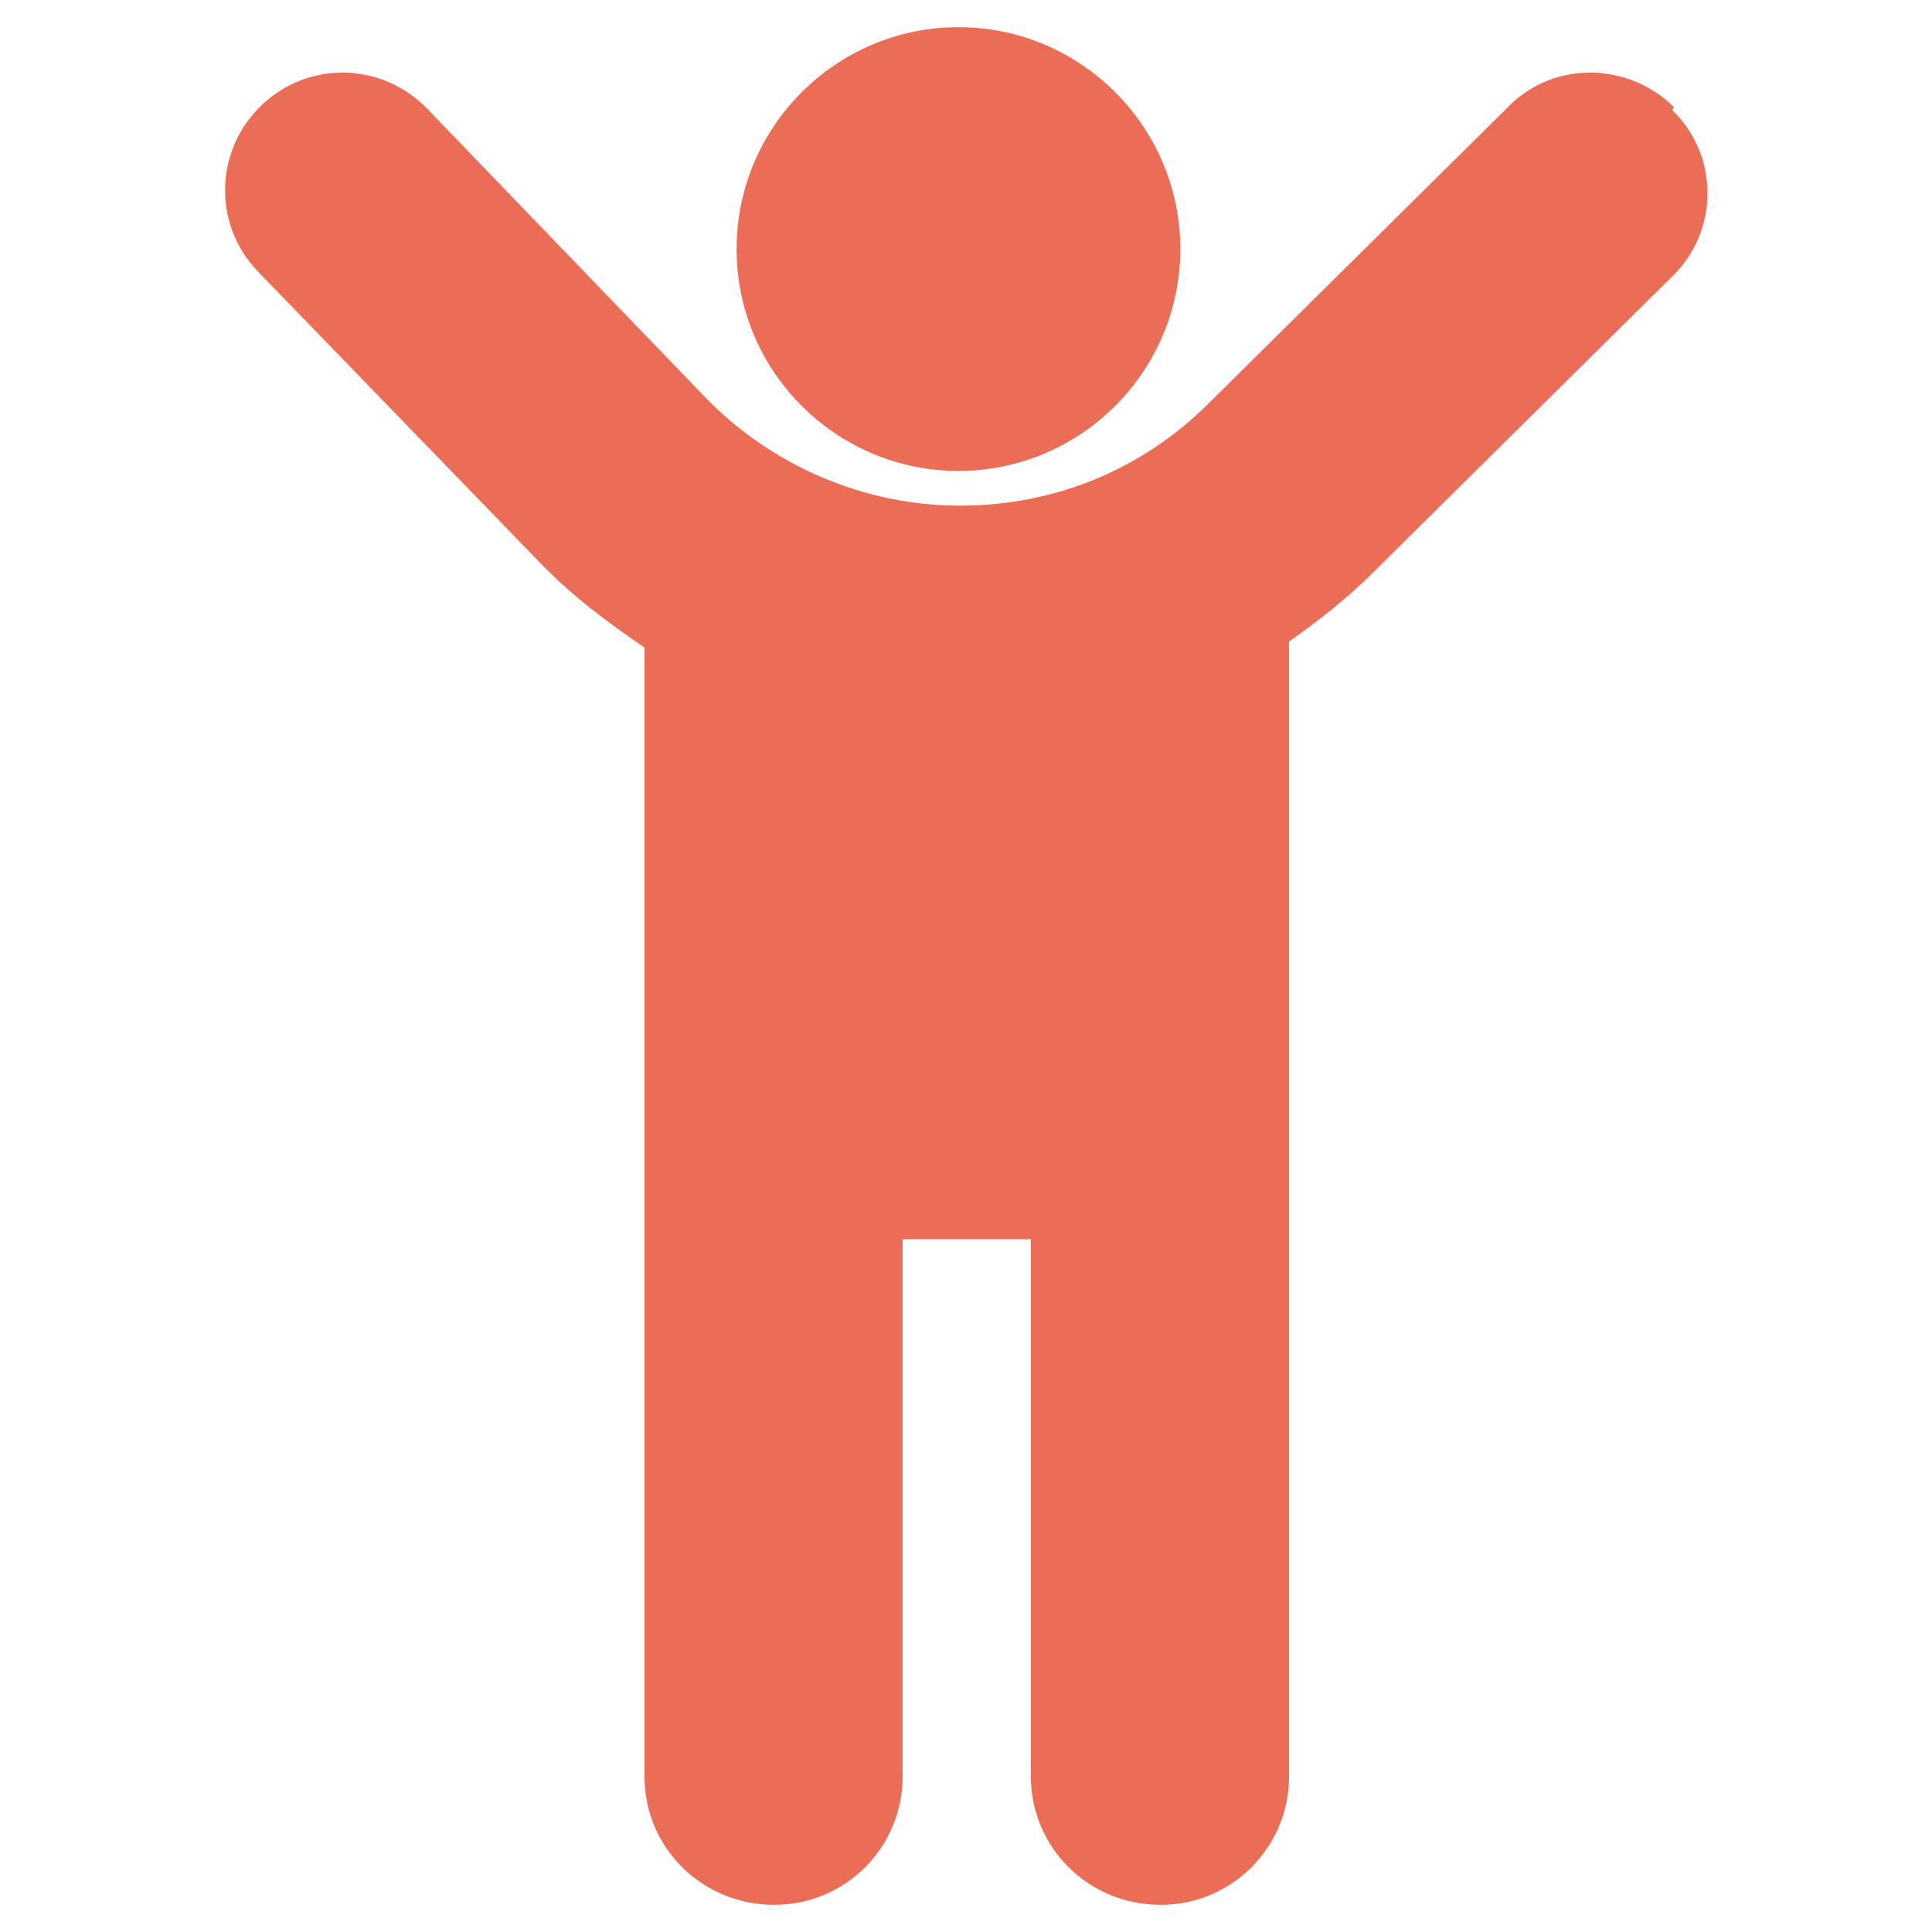
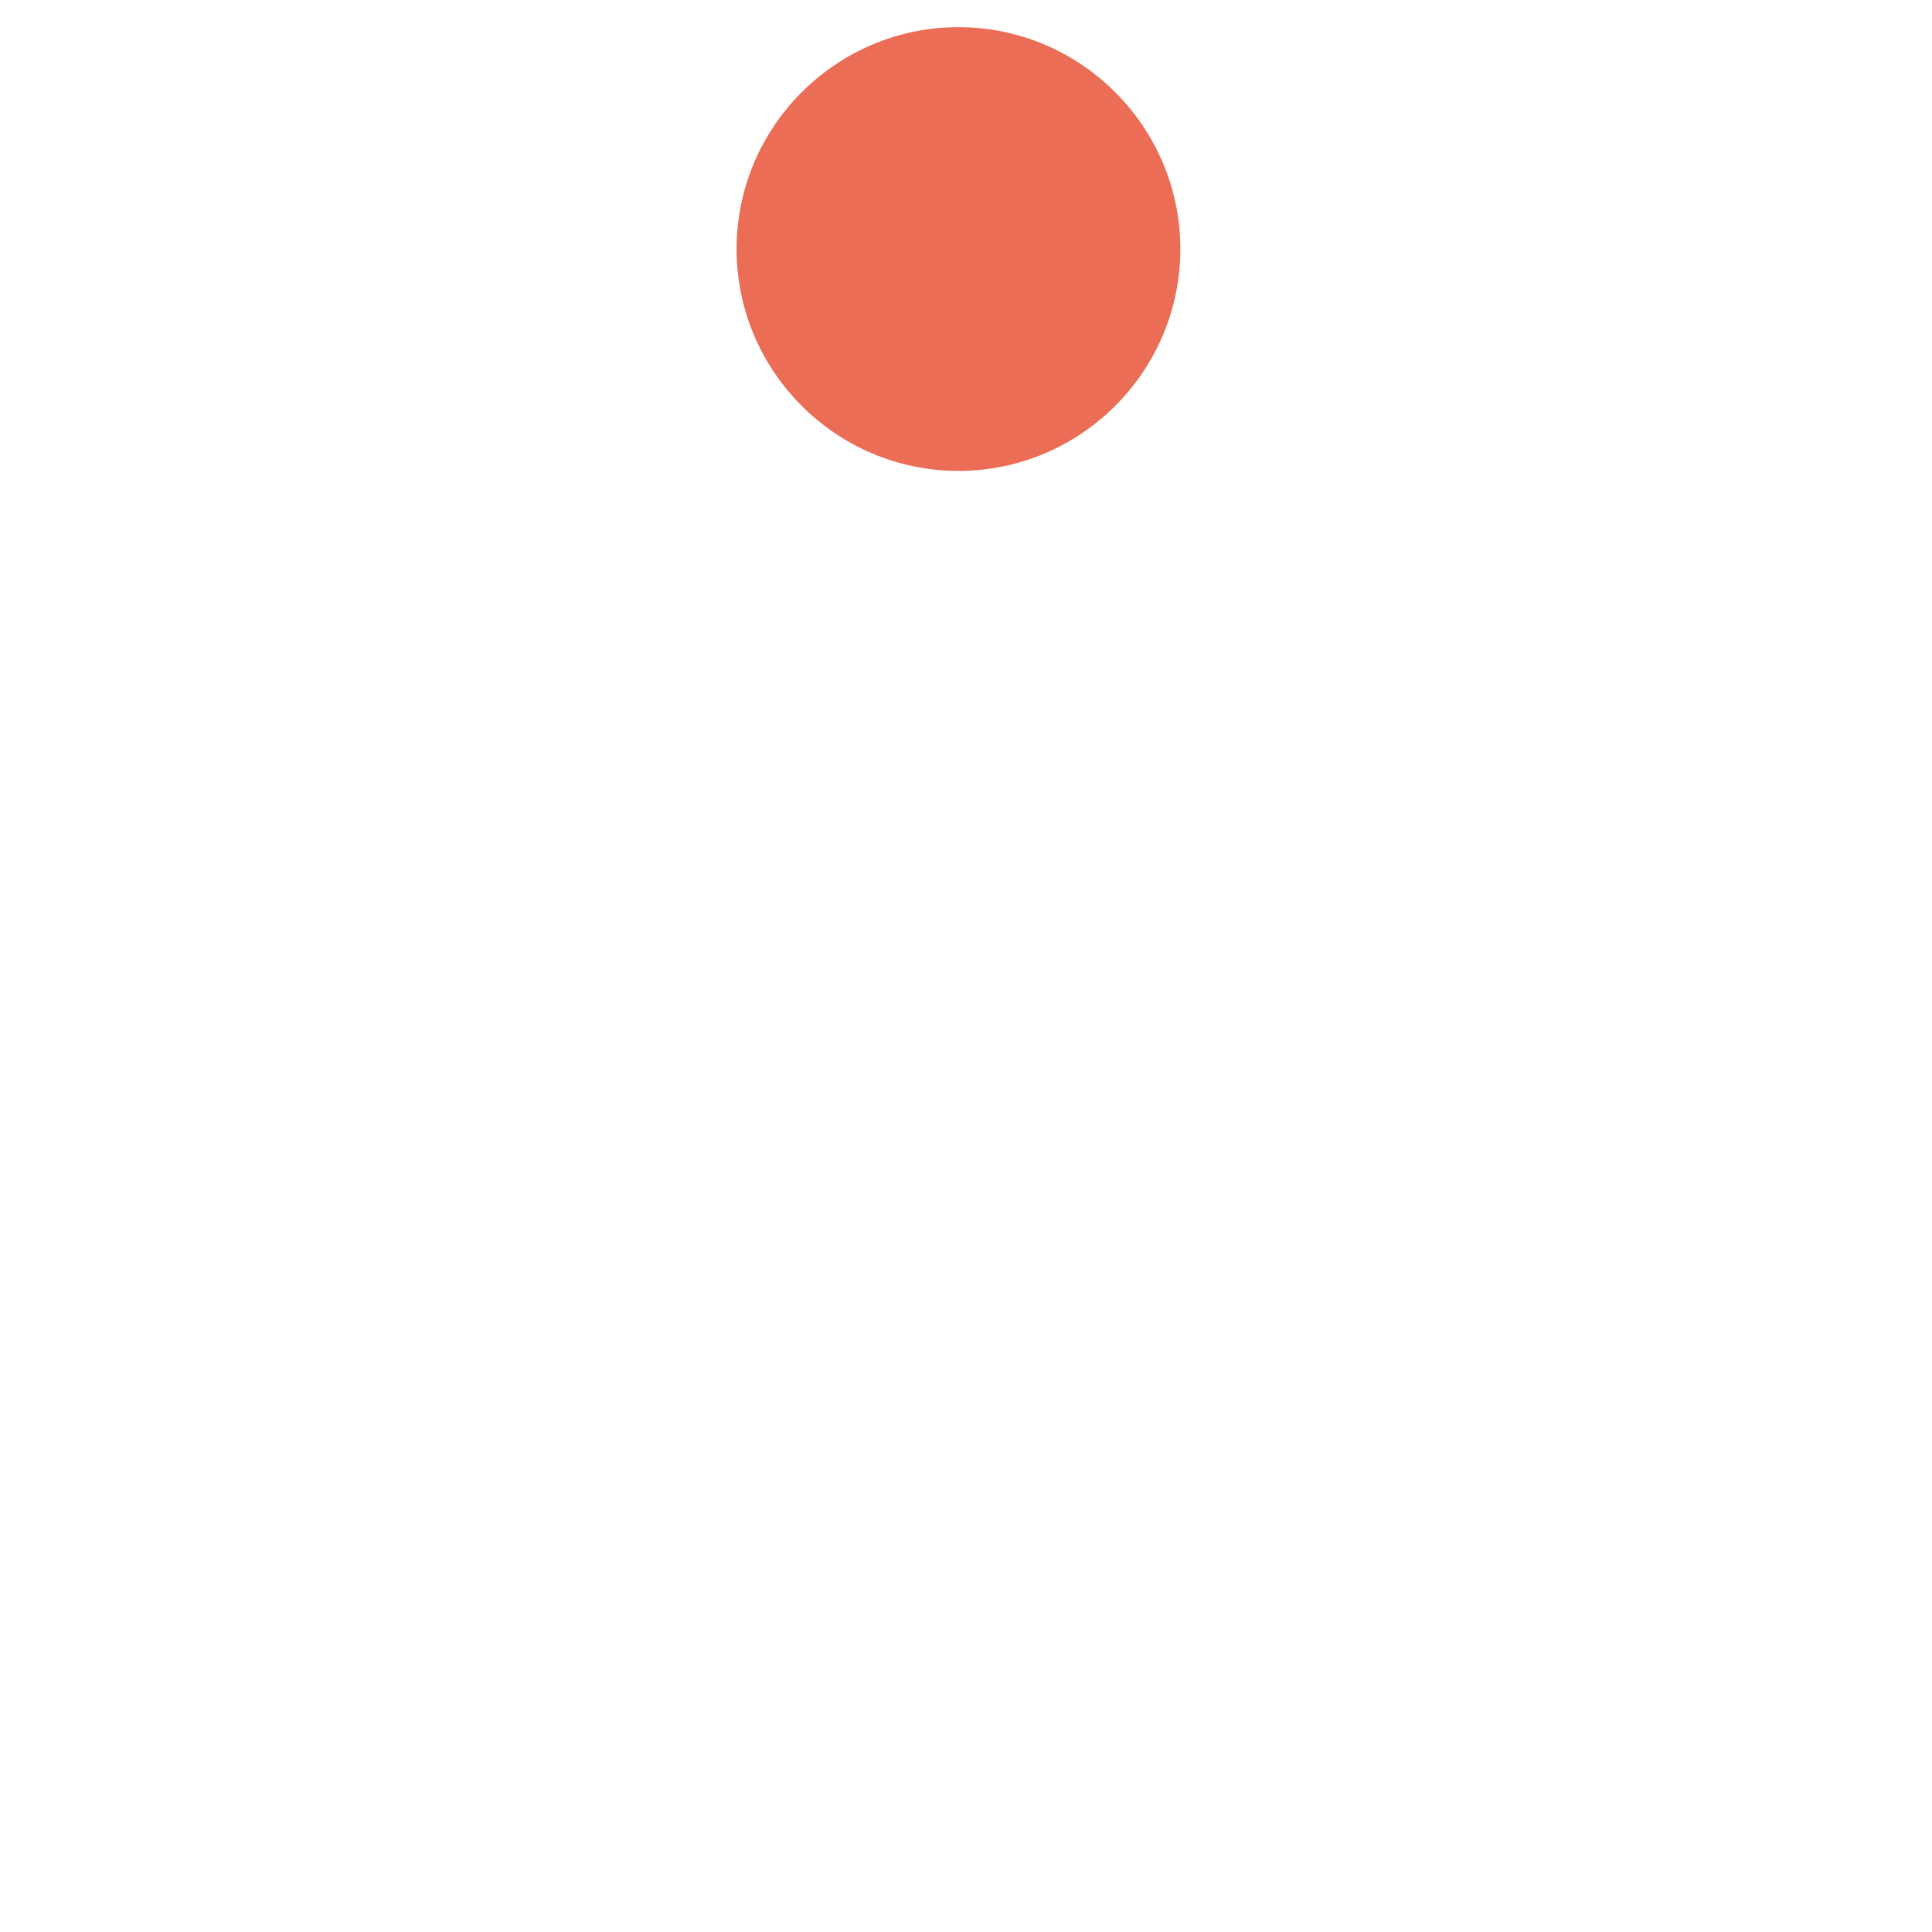
<svg xmlns="http://www.w3.org/2000/svg" version="1.1" viewBox="0 0 128 128">
  <defs>
    <style>
      .cls-1 {
        fill: #eb6d56;
      }
    </style>
  </defs>
  <g>
    <g id="_レイヤー_1" data-name="レイヤー_1">
      <g>
-         <path class="cls-1" d="M110.9,7.1c-3-3-8-3.1-11,0l-19.8,19.6c-4.4,4.4-10.2,6.8-16.5,6.8-6.3,0-12.4-2.6-16.8-7.1L28.3,7.2c-3-3.1-7.9-3.2-11-.2-3.1,3-3.2,7.9-.2,11l18.6,19.2c2.1,2.2,4.5,4,7,5.7v39.2h0v35.6c0,4.7,3.8,8.5,8.6,8.5,4.7,0,8.5-3.8,8.5-8.5v-35.6s8.5,0,8.5,0v35.6c0,4.7,3.8,8.5,8.6,8.5,4.7,0,8.5-3.8,8.5-8.5v-35.6s0,0,0,0v-39.6c2-1.4,3.9-2.9,5.6-4.6l19.8-19.6c3.1-3,3.1-8,0-11" />
        <path class="cls-1" d="M63.5,31.2c8.1,0,14.7-6.6,14.7-14.7,0-8.1-6.6-14.7-14.7-14.7-8.1,0-14.7,6.6-14.7,14.7,0,8.1,6.6,14.7,14.7,14.7" />
      </g>
    </g>
  </g>
</svg>